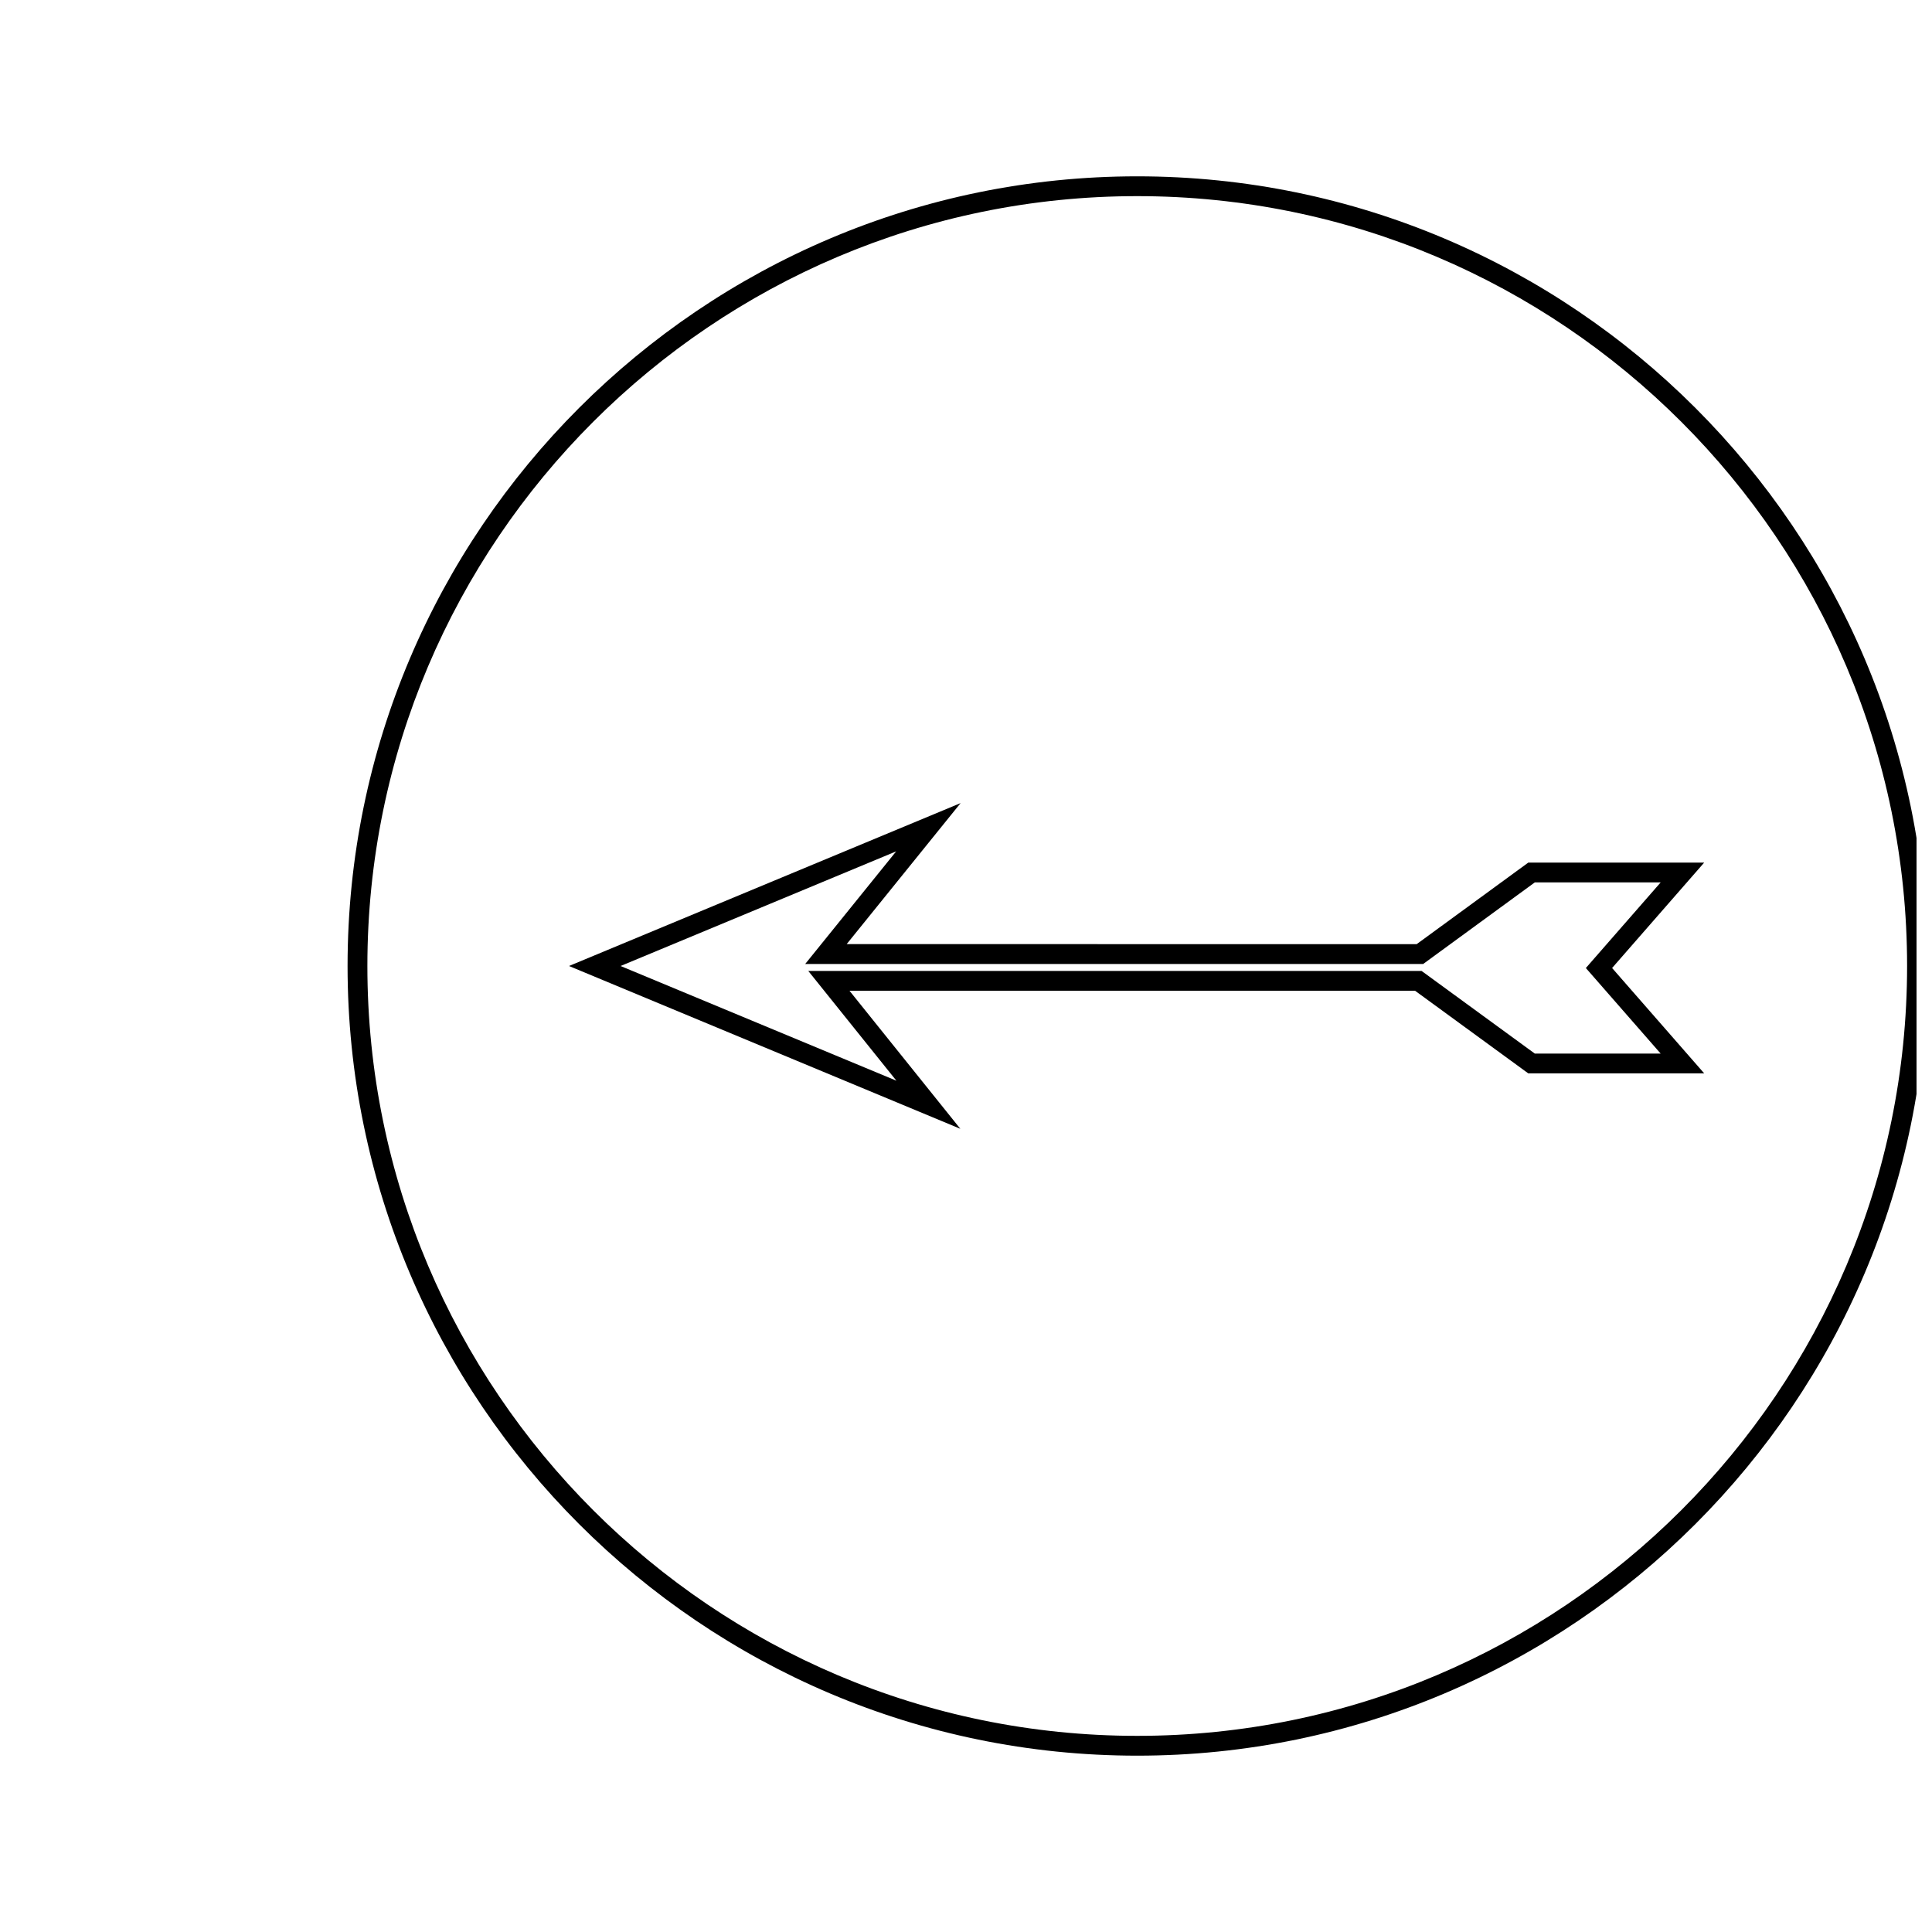
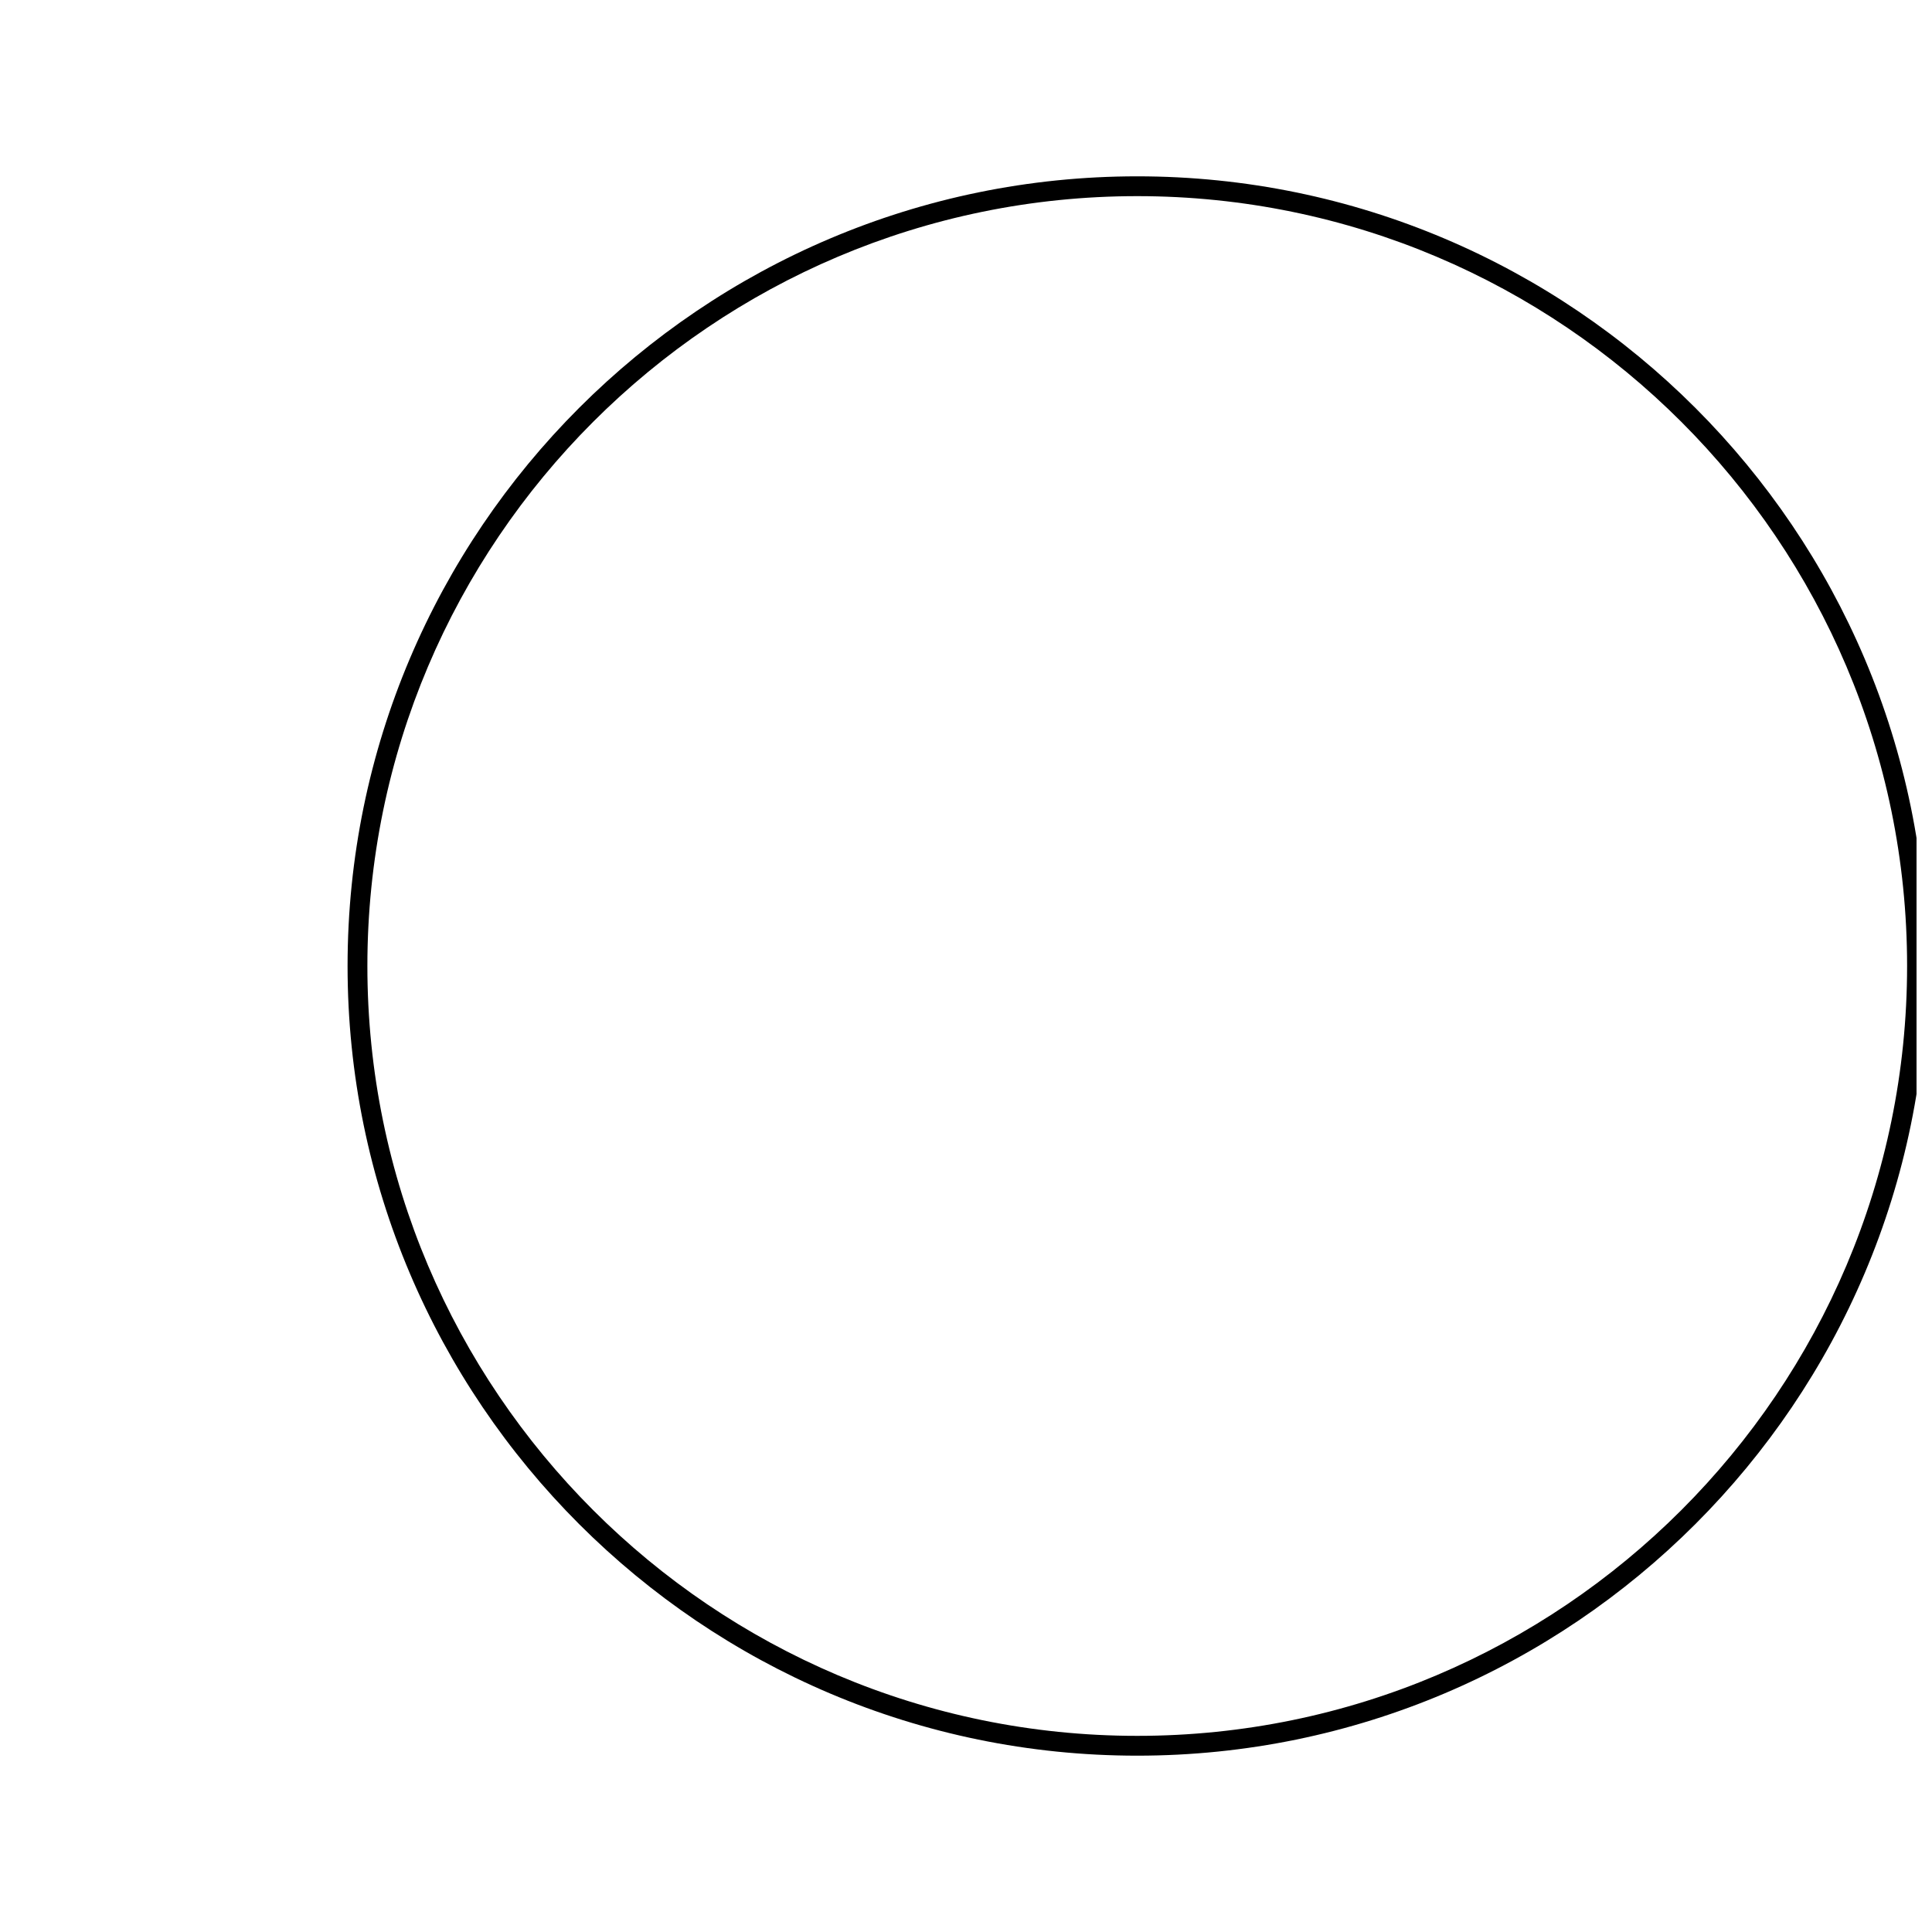
<svg xmlns="http://www.w3.org/2000/svg" width="800px" height="800px" version="1.1" viewBox="144 144 512 512">
  <defs>
    <clipPath id="a">
      <path d="m236 190h415.9v420h-415.9z" />
    </clipPath>
  </defs>
-   <path d="m549.02 372.59-29.582 21.617-151.06-0.004 30.191-37.371-103.78 43.168 103.71 43.145-29.379-36.59h149.88l30.012 21.906h46.625l-24.414-27.926 24.41-27.941h-46.621zm35.074 50.621h-33.355l-30.012-21.906h-162.53l23.359 29.094-73.098-30.398 73.035-30.379-24.105 29.84h163.77l29.582-21.617h33.355l-19.828 22.691z" />
  <g clip-path="url(#a)">
    <path d="m445.38 190.73c-115.39 0-209.27 93.879-209.27 209.27 0 115.39 93.883 209.27 209.27 209.27 115.39 0 209.27-93.883 209.27-209.27 0-115.39-93.883-209.27-209.27-209.27zm0 413.29c-112.5 0-204.02-91.52-204.02-204.02 0-112.5 91.52-204.02 204.02-204.02 112.5 0 204.02 91.52 204.02 204.02-0.004 112.5-91.523 204.02-204.02 204.02z" />
  </g>
</svg>